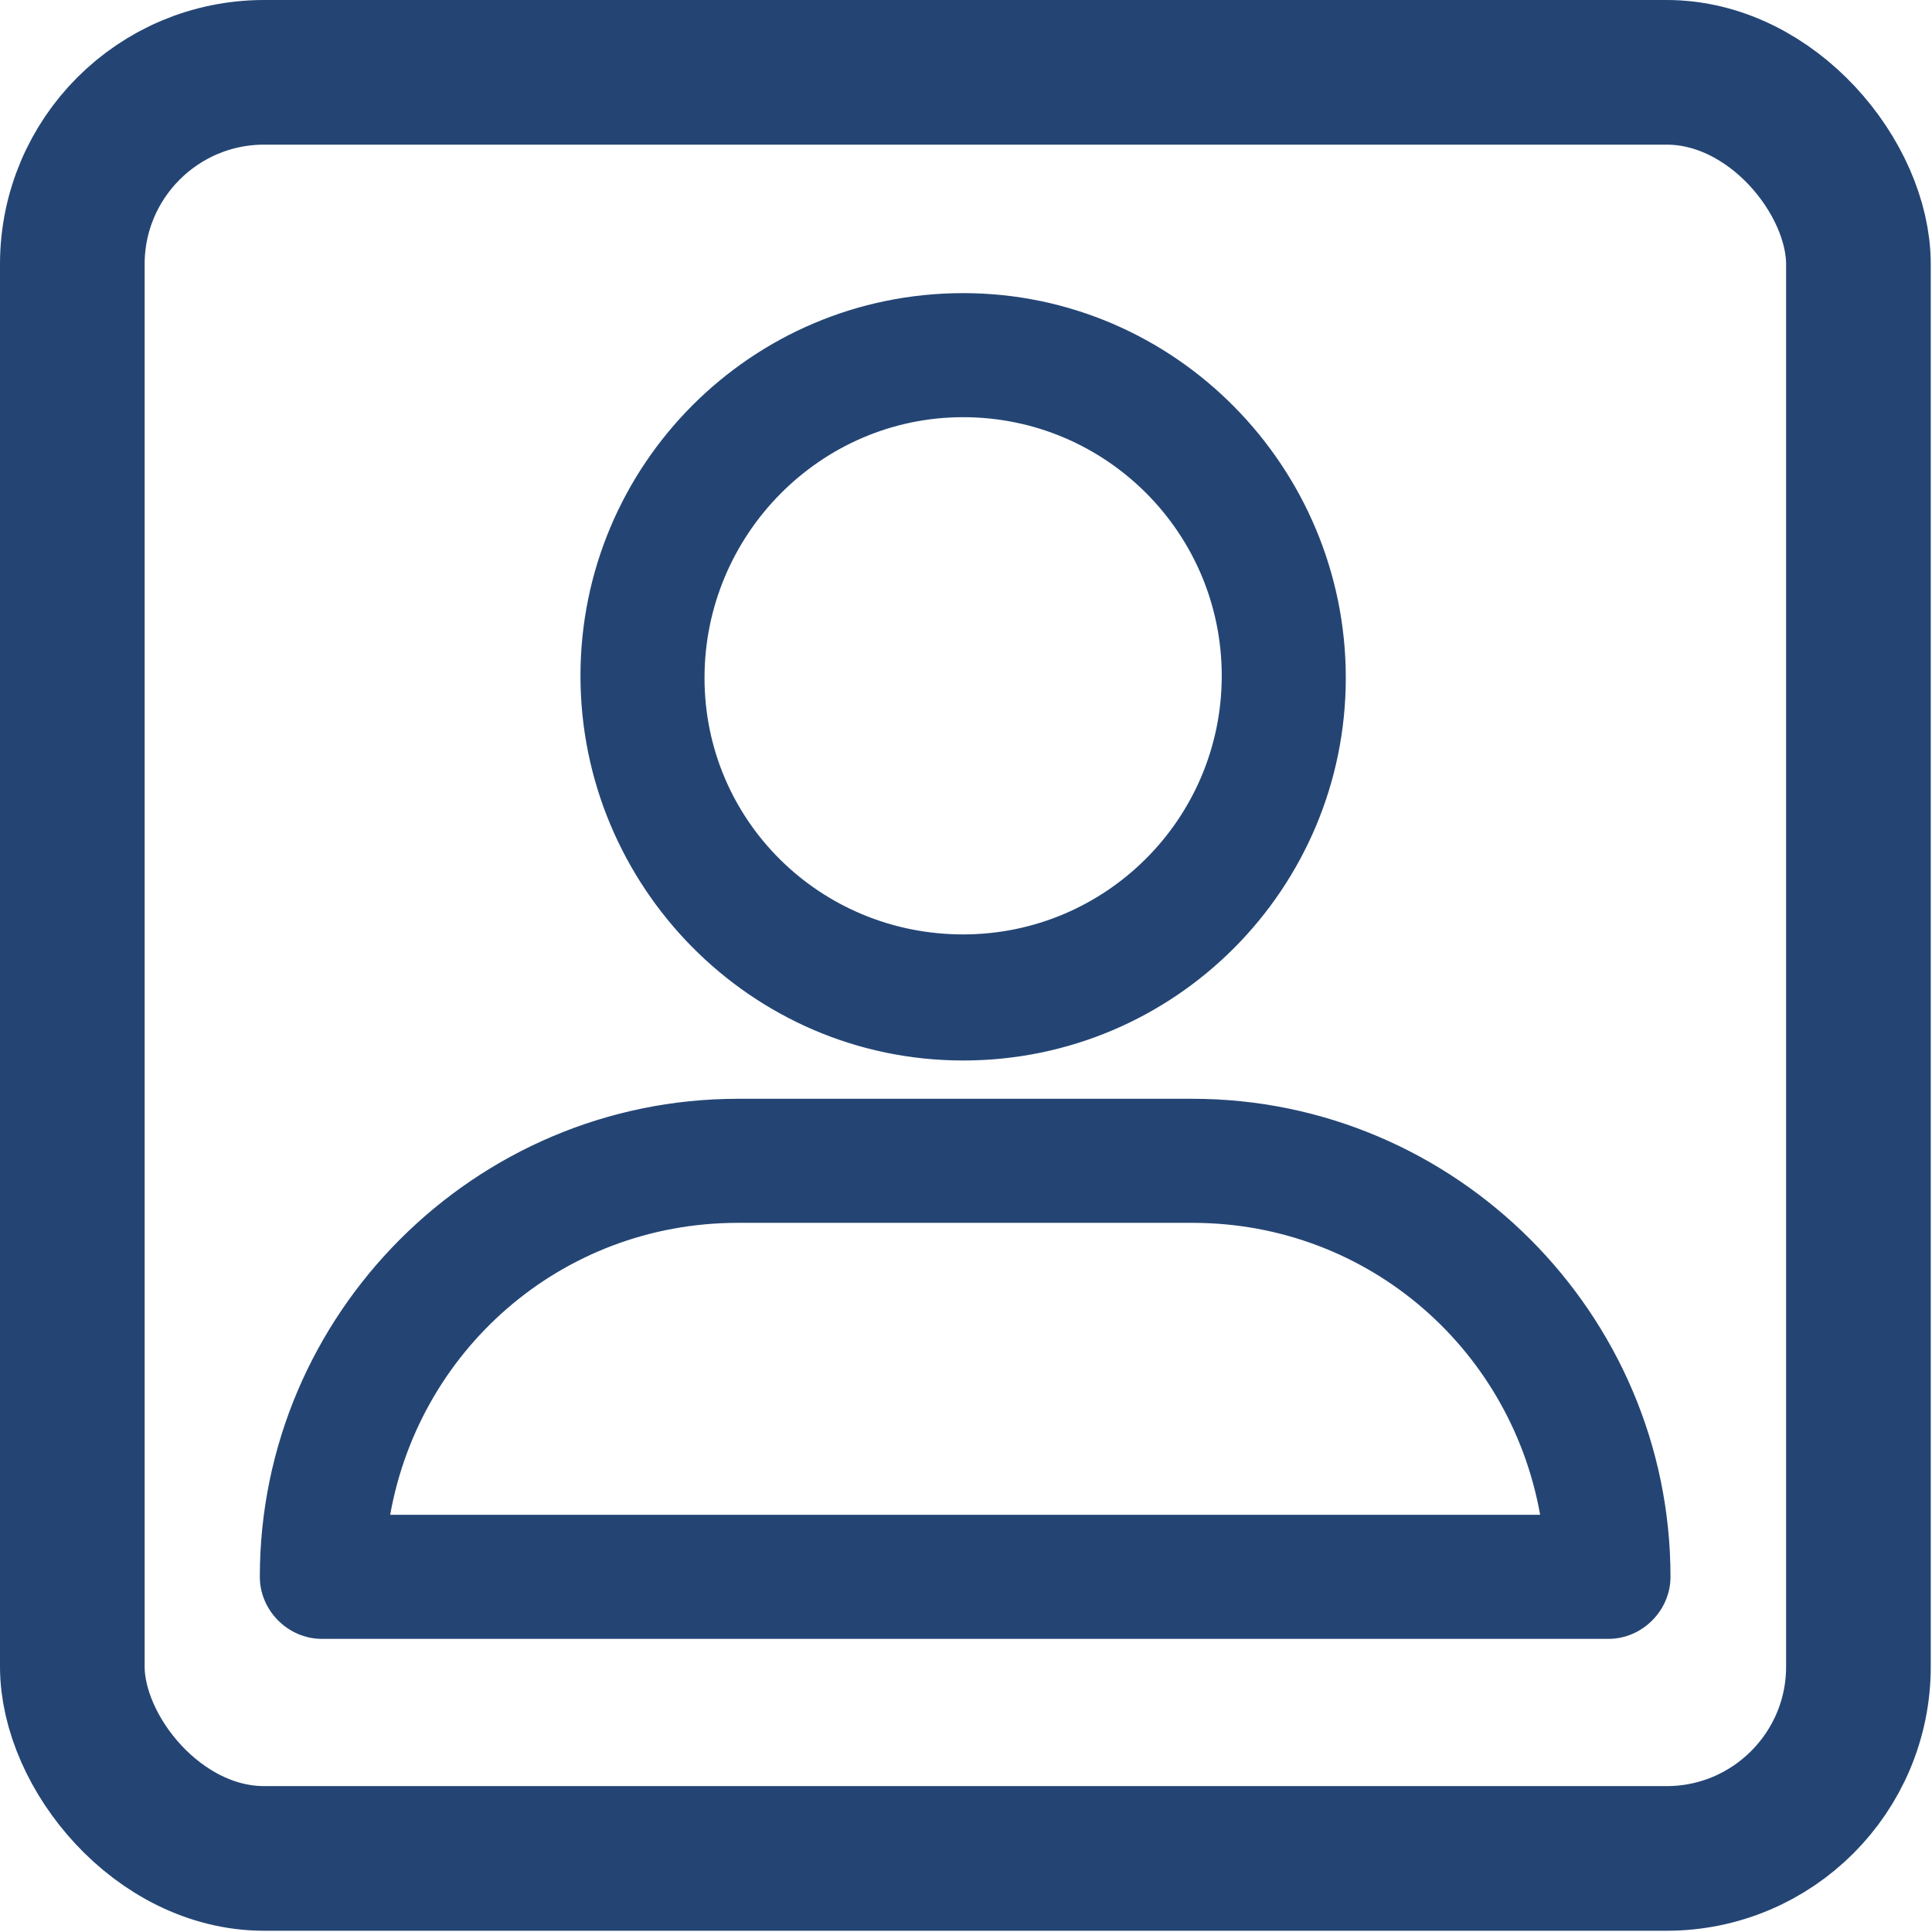
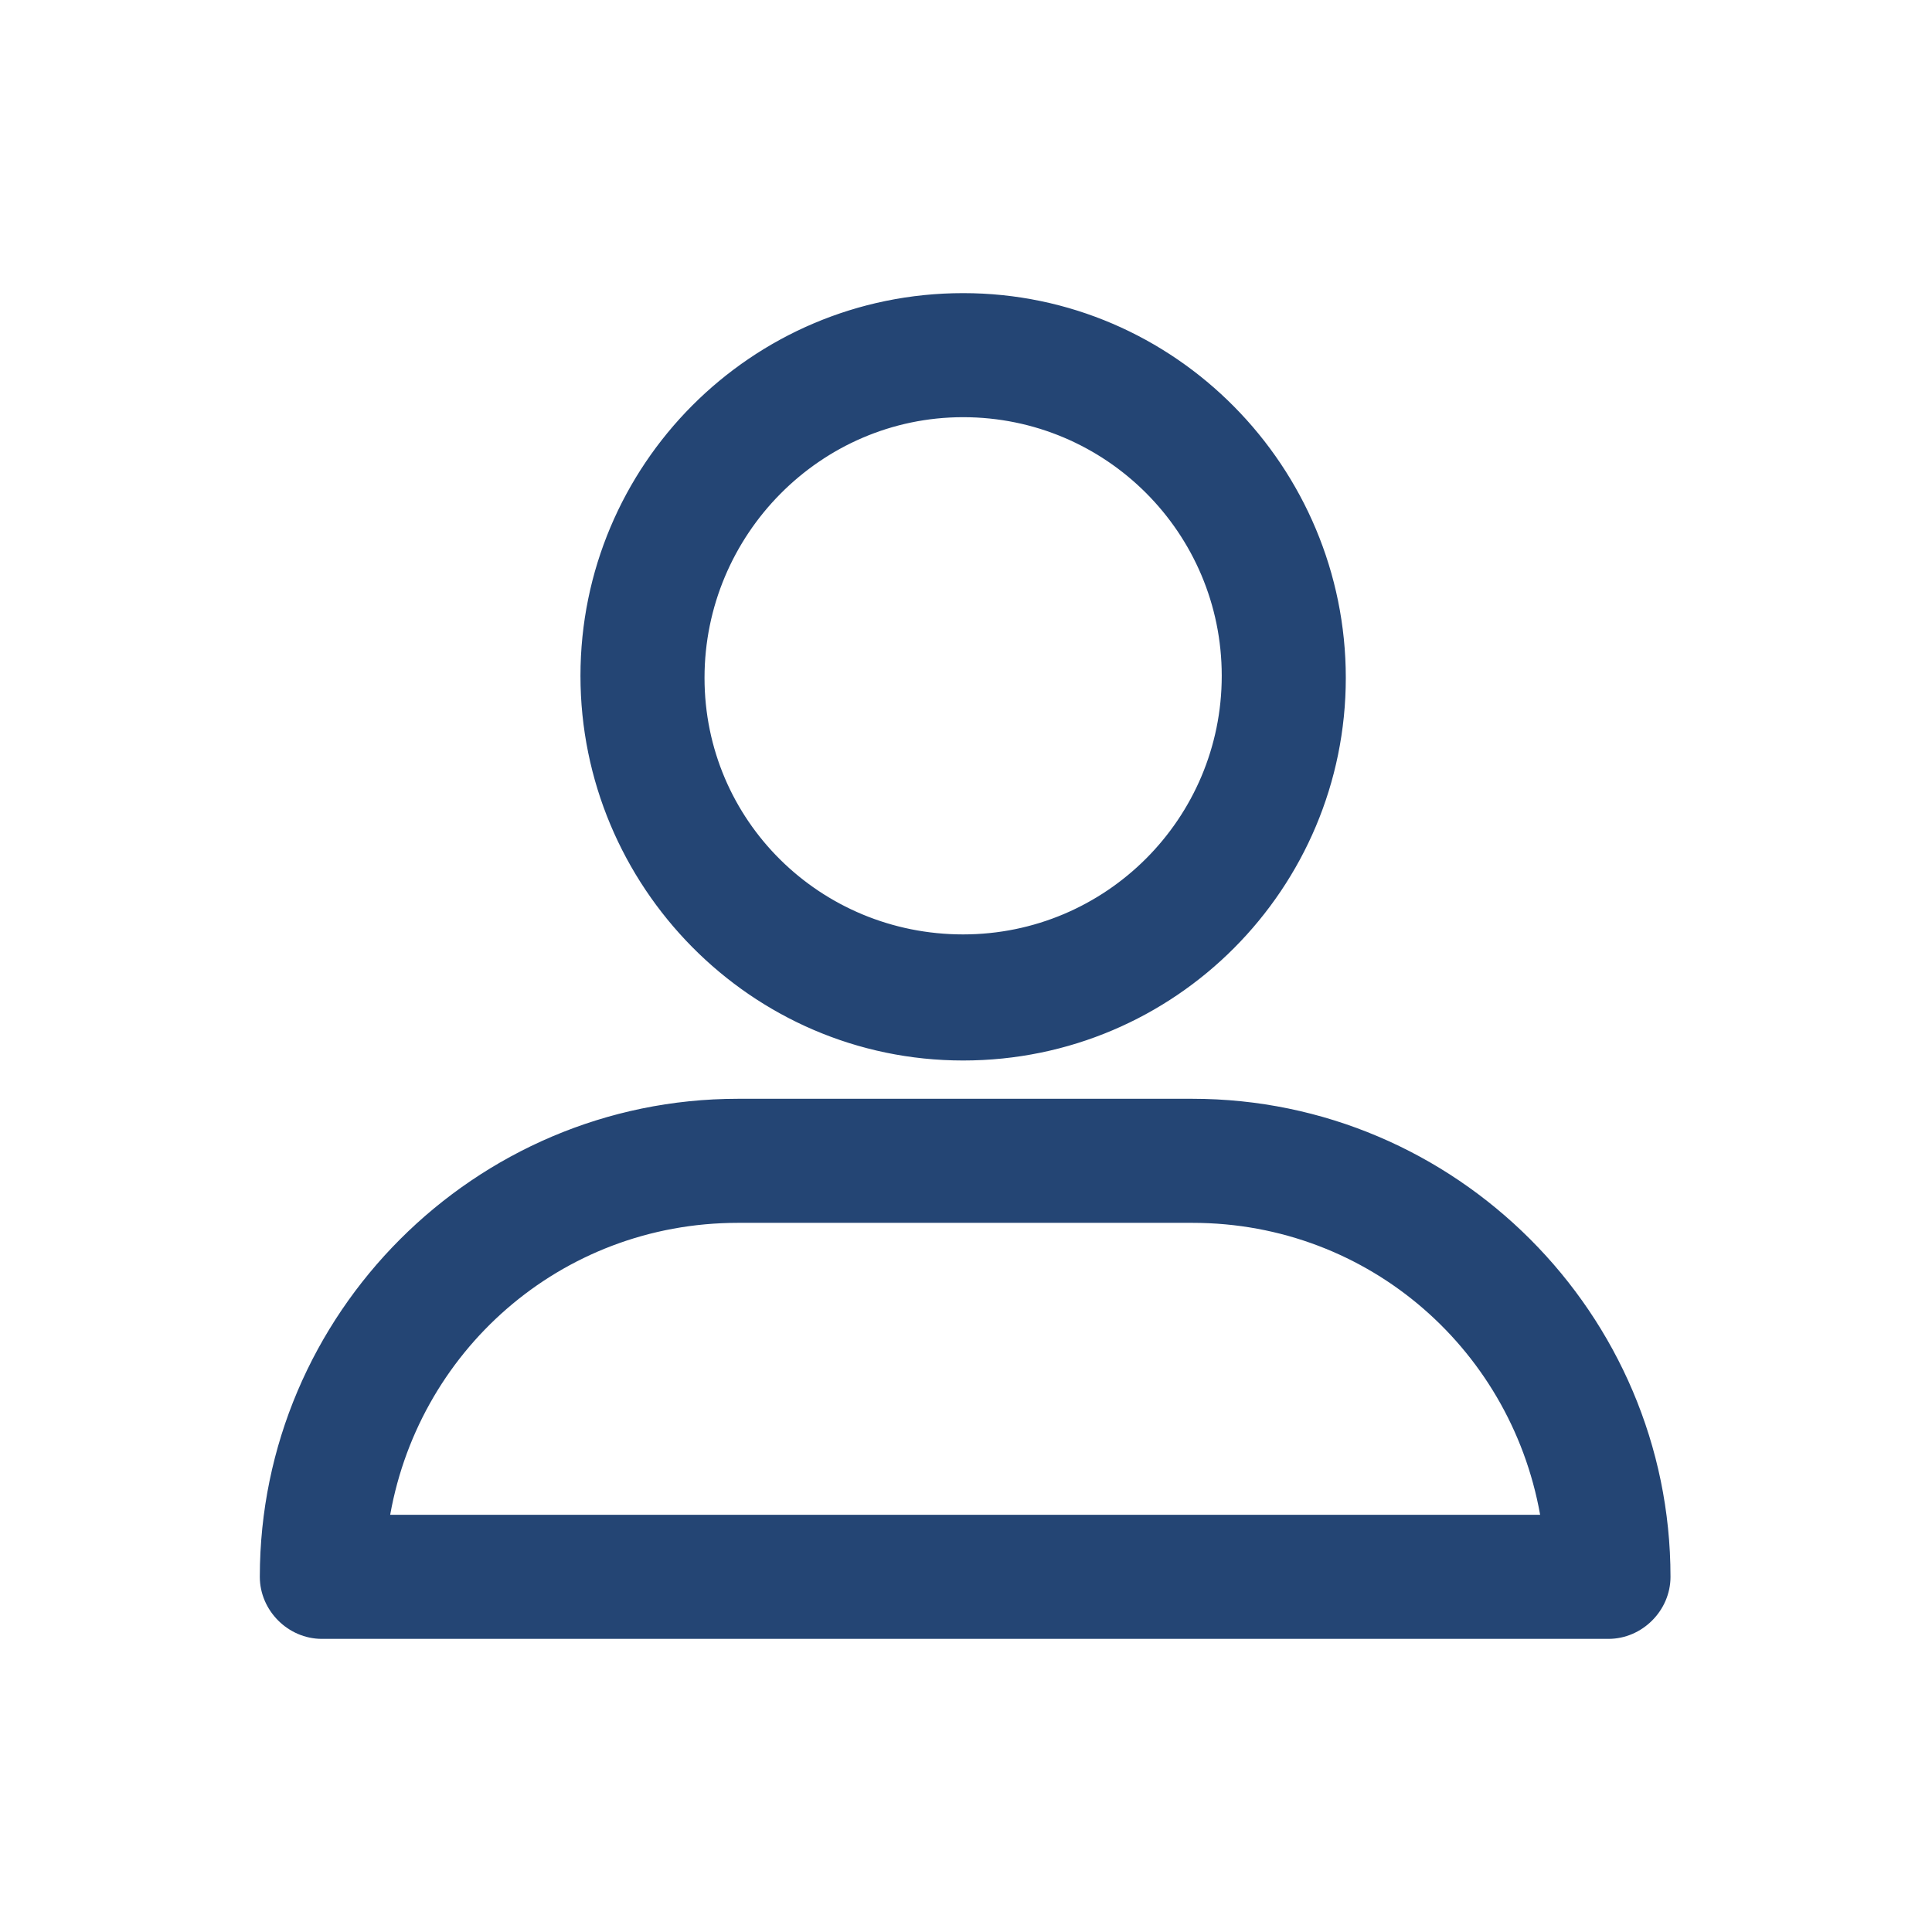
<svg xmlns="http://www.w3.org/2000/svg" width="580" height="580" viewBox="0 0 580 580" fill="none">
-   <rect x="21.712" y="21.712" width="536.202" height="536.202" rx="57.585" stroke="#244574" stroke-width="43.425" />
  <path d="M357.981 331.864C435.849 331.864 499.495 395.511 499.495 473.379C499.495 482.403 491.898 490 482.874 490H96.621C87.597 490 80 482.403 80 473.379C80 395.511 143.646 331.864 221.514 331.864H357.981ZM221.514 365.107C167.273 365.108 122.905 404.622 114.774 456.757H464.721C456.59 404.622 412.223 365.107 357.981 365.107H221.514ZM289.139 90C351.797 90 402.019 141.483 402.019 203.489C402.019 265.51 351.783 316.369 289.139 316.369C226.48 316.369 176.259 264.886 176.259 202.88C176.259 140.859 226.495 90 289.139 90ZM289.139 123.243C245.179 123.243 209.502 159.491 209.502 203.489C209.502 247.448 245.141 282.517 289.139 282.517C333.117 282.516 368.775 246.858 368.775 202.88C368.775 158.901 333.117 123.243 289.139 123.243Z" fill="#244574" stroke="#244574" stroke-width="4" />
</svg>